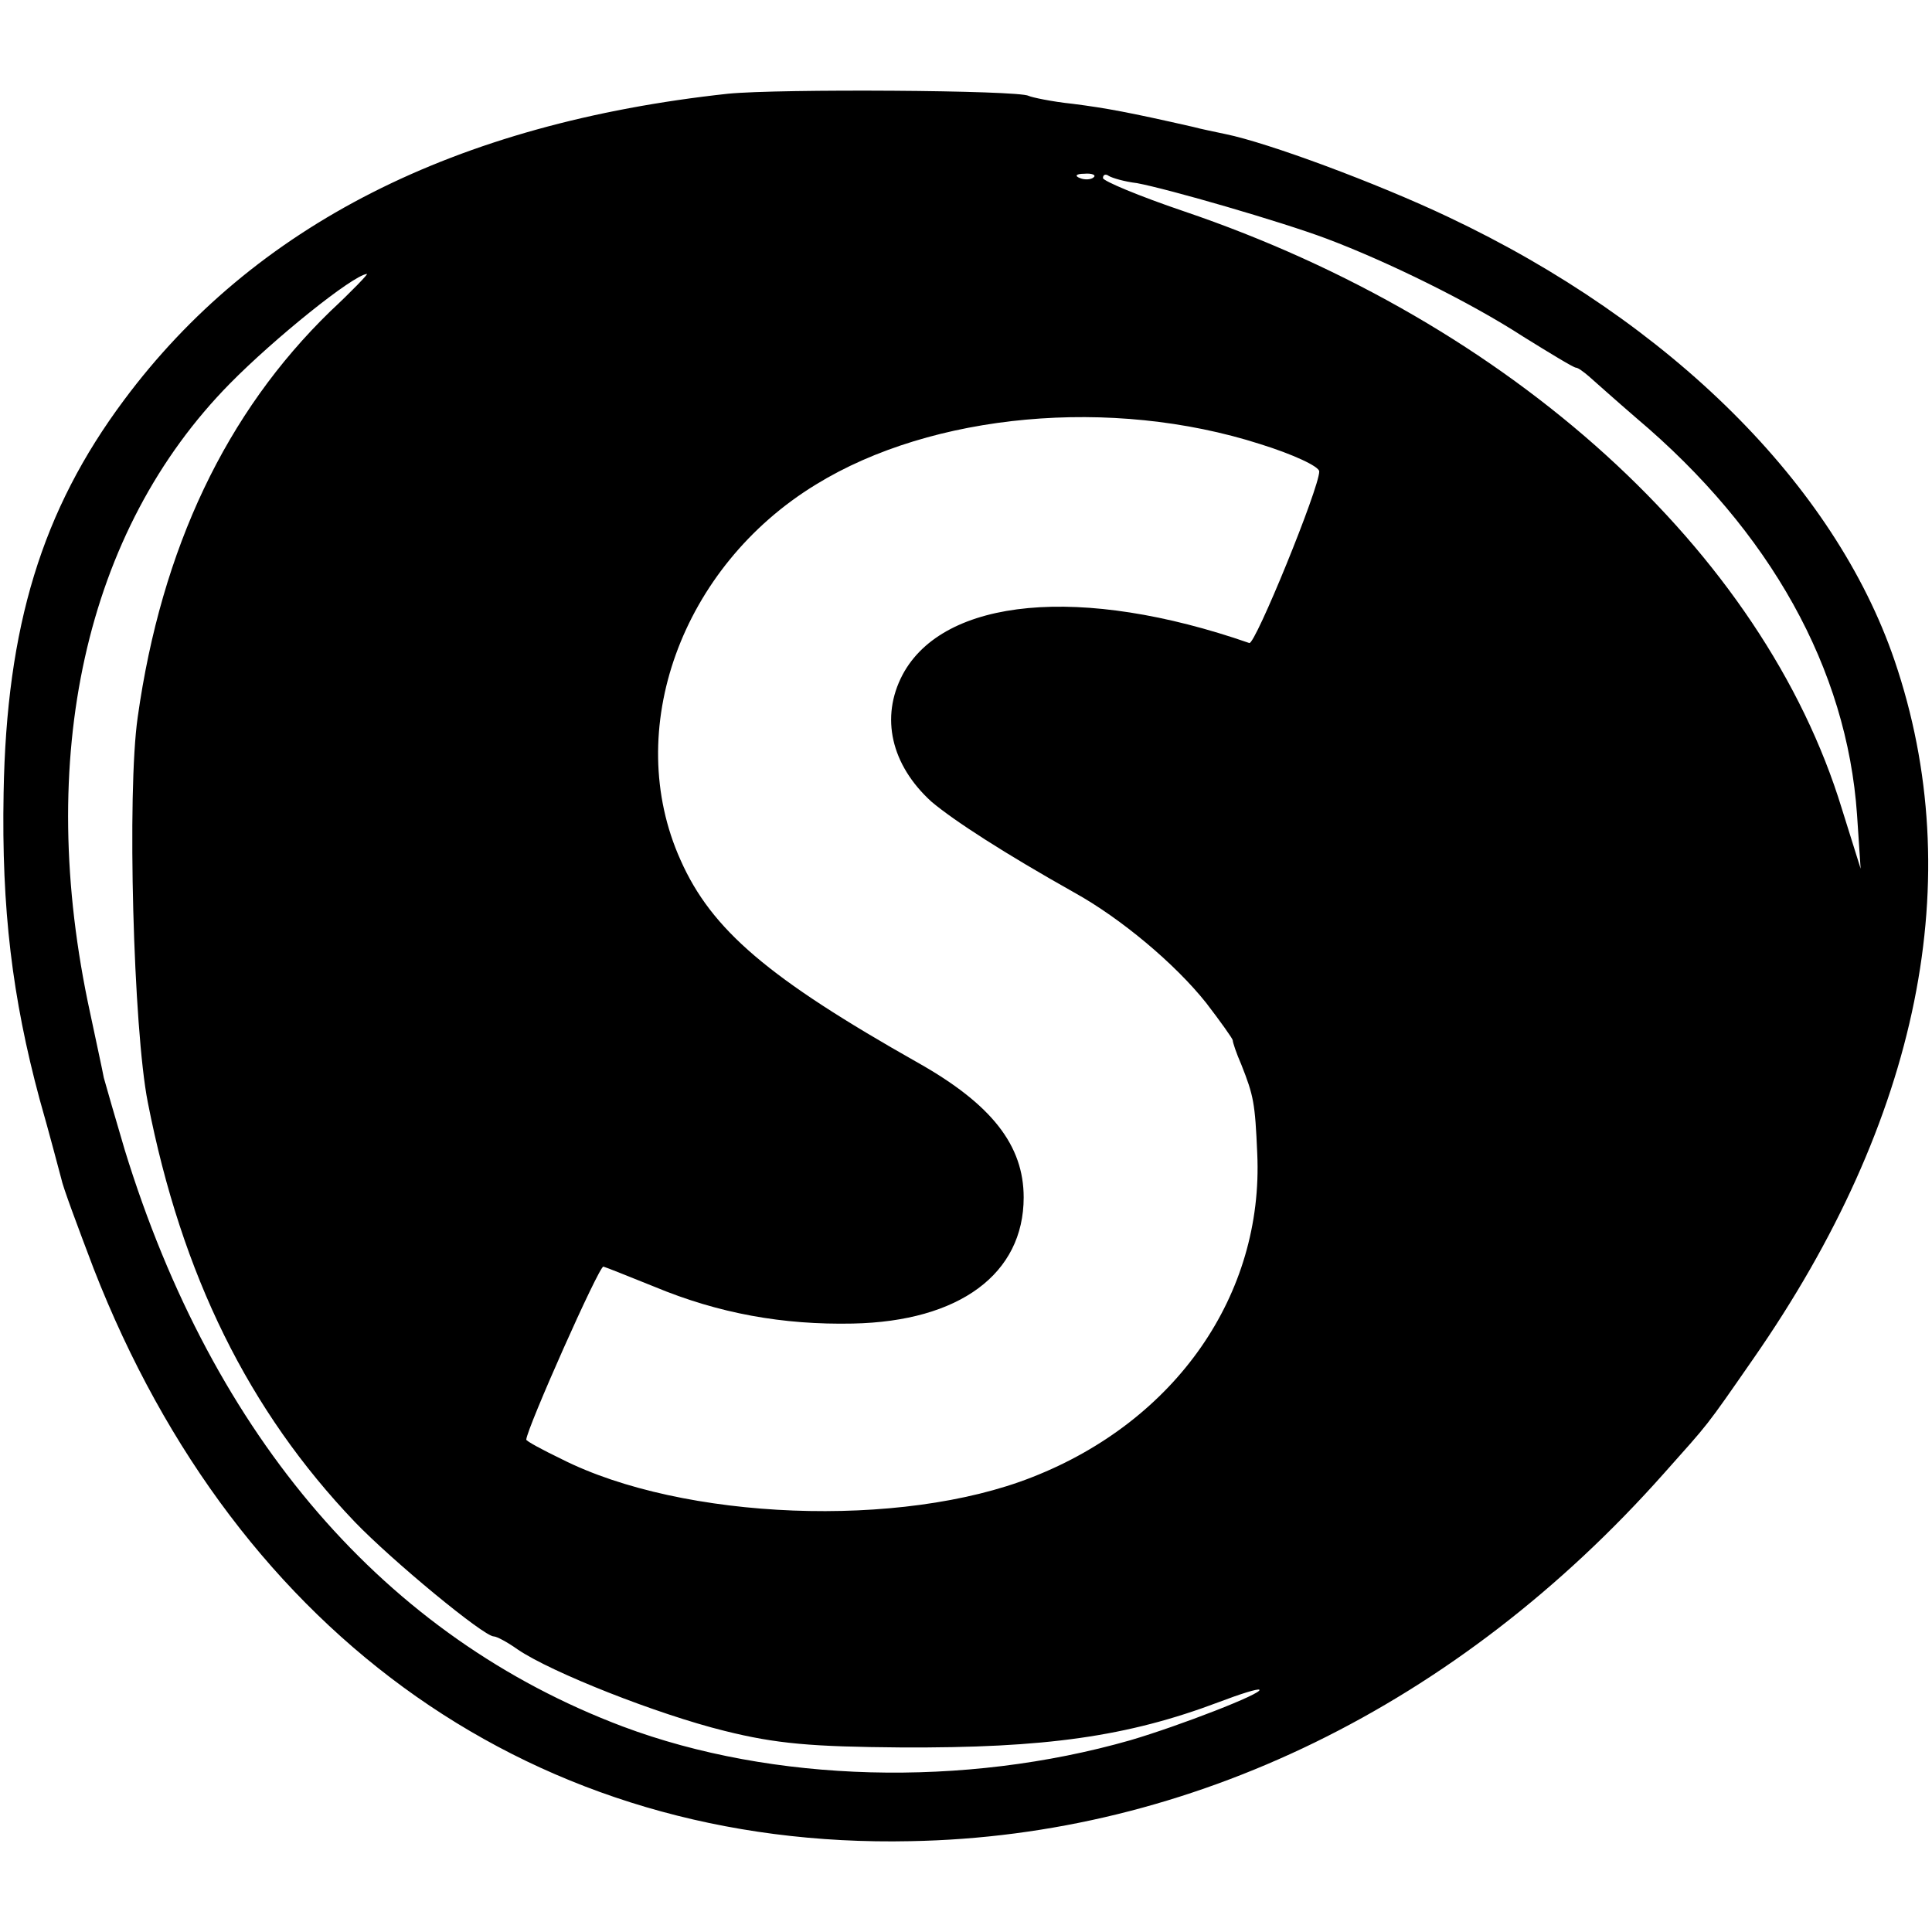
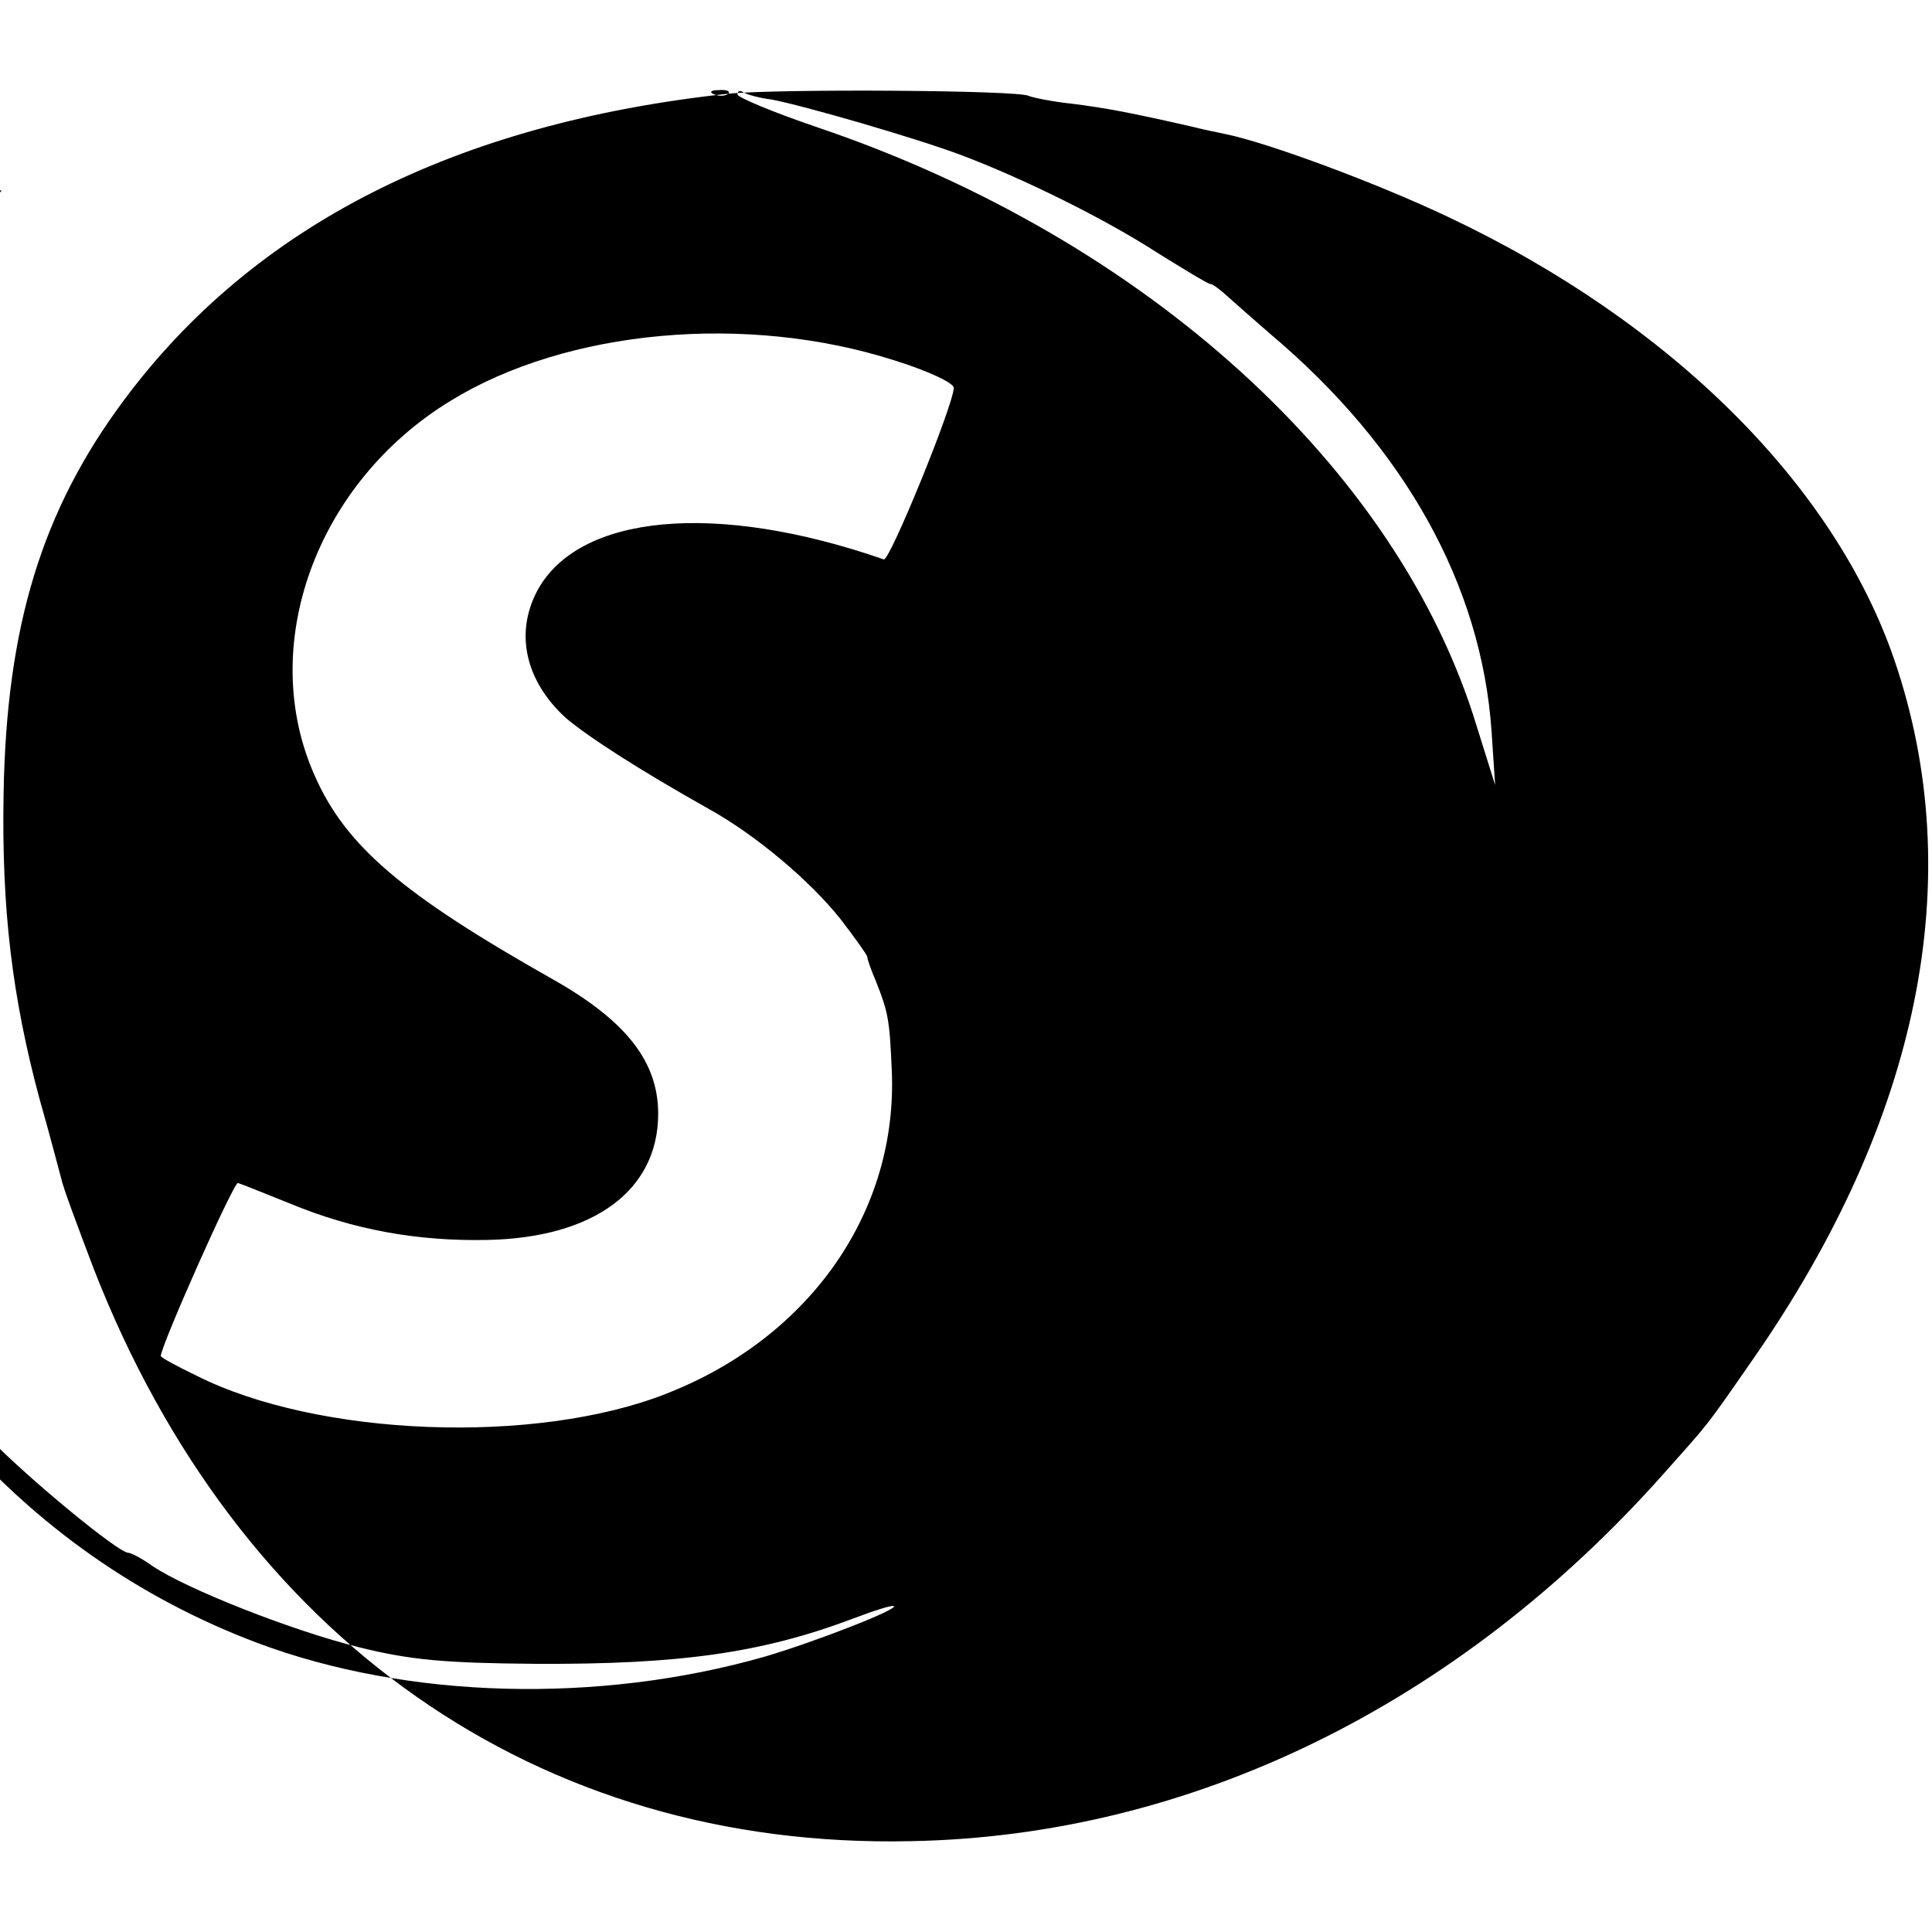
<svg xmlns="http://www.w3.org/2000/svg" version="1.0" width="268pt" height="268pt" viewBox="0 0 268 268" preserveAspectRatio="xMidYMid meet">
  <g transform="translate(0,268) scale(0.1,-0.1)" fill="#000000" stroke="none">
-     <path d="M1010 2550 c-379 -41 -658 -183 -838 -425 -114 -153 -163 -314 -167 -545 -3 -161 12 -284 50 -425 14 -49 27 -99 30 -110 2 -11 23 -67 45 -125 200 -513 616 -805 1133 -794 388 7 759 188 1045 510 64 72 56 61 124 159 231 332 299 667 196 969 -83 243 -310 469 -619 615 -99 47 -250 103 -309 115 -14 3 -34 7 -45 10 -88 20 -120 26 -167 32 -29 3 -57 9 -61 11 -14 8 -347 10 -417 3z m507 -116 c-3 -3 -12 -4 -19 -1 -8 3 -5 6 6 6 11 1 17 -2 13 -5z m60 -8 c43 -8 199 -53 263 -77 85 -32 199 -88 273 -136 37 -23 70 -43 73 -43 3 0 11 -6 18 -12 8 -7 37 -33 66 -58 186 -157 292 -348 306 -550 l5 -75 -26 83 c-109 357 -459 675 -913 829 -62 21 -112 42 -112 46 0 5 4 6 8 3 5 -3 22 -8 39 -10z m-1119 -178 c-144 -140 -234 -328 -267 -563 -15 -104 -6 -433 14 -534 47 -240 140 -428 287 -582 52 -54 179 -159 193 -159 4 0 19 -8 33 -18 47 -32 194 -90 287 -113 72 -18 121 -22 245 -23 200 -1 314 15 441 63 29 11 54 19 56 17 5 -5 -111 -50 -179 -70 -231 -66 -496 -59 -704 19 -329 124 -568 400 -691 800 -13 44 -26 89 -29 100 -2 11 -11 52 -19 90 -77 354 -7 669 194 873 61 62 170 150 190 152 2 0 -21 -24 -51 -52z m1290 -184 c45 -14 82 -31 82 -38 0 -23 -89 -241 -97 -238 -233 81 -424 63 -481 -44 -31 -59 -16 -125 40 -176 32 -27 102 -72 198 -126 65 -36 140 -99 183 -153 20 -26 37 -50 37 -52 0 -3 5 -18 12 -34 17 -43 19 -53 22 -123 9 -196 -113 -371 -312 -449 -182 -72 -485 -60 -653 25 -27 13 -49 25 -49 27 1 16 101 241 107 240 4 -1 36 -14 71 -28 89 -37 178 -53 275 -51 148 3 237 69 237 175 0 72 -44 129 -147 187 -207 117 -286 184 -329 281 -81 180 1 407 188 521 161 99 410 122 616 56z" />
+     <path d="M1010 2550 c-379 -41 -658 -183 -838 -425 -114 -153 -163 -314 -167 -545 -3 -161 12 -284 50 -425 14 -49 27 -99 30 -110 2 -11 23 -67 45 -125 200 -513 616 -805 1133 -794 388 7 759 188 1045 510 64 72 56 61 124 159 231 332 299 667 196 969 -83 243 -310 469 -619 615 -99 47 -250 103 -309 115 -14 3 -34 7 -45 10 -88 20 -120 26 -167 32 -29 3 -57 9 -61 11 -14 8 -347 10 -417 3z c-3 -3 -12 -4 -19 -1 -8 3 -5 6 6 6 11 1 17 -2 13 -5z m60 -8 c43 -8 199 -53 263 -77 85 -32 199 -88 273 -136 37 -23 70 -43 73 -43 3 0 11 -6 18 -12 8 -7 37 -33 66 -58 186 -157 292 -348 306 -550 l5 -75 -26 83 c-109 357 -459 675 -913 829 -62 21 -112 42 -112 46 0 5 4 6 8 3 5 -3 22 -8 39 -10z m-1119 -178 c-144 -140 -234 -328 -267 -563 -15 -104 -6 -433 14 -534 47 -240 140 -428 287 -582 52 -54 179 -159 193 -159 4 0 19 -8 33 -18 47 -32 194 -90 287 -113 72 -18 121 -22 245 -23 200 -1 314 15 441 63 29 11 54 19 56 17 5 -5 -111 -50 -179 -70 -231 -66 -496 -59 -704 19 -329 124 -568 400 -691 800 -13 44 -26 89 -29 100 -2 11 -11 52 -19 90 -77 354 -7 669 194 873 61 62 170 150 190 152 2 0 -21 -24 -51 -52z m1290 -184 c45 -14 82 -31 82 -38 0 -23 -89 -241 -97 -238 -233 81 -424 63 -481 -44 -31 -59 -16 -125 40 -176 32 -27 102 -72 198 -126 65 -36 140 -99 183 -153 20 -26 37 -50 37 -52 0 -3 5 -18 12 -34 17 -43 19 -53 22 -123 9 -196 -113 -371 -312 -449 -182 -72 -485 -60 -653 25 -27 13 -49 25 -49 27 1 16 101 241 107 240 4 -1 36 -14 71 -28 89 -37 178 -53 275 -51 148 3 237 69 237 175 0 72 -44 129 -147 187 -207 117 -286 184 -329 281 -81 180 1 407 188 521 161 99 410 122 616 56z" />
  </g>
</svg>